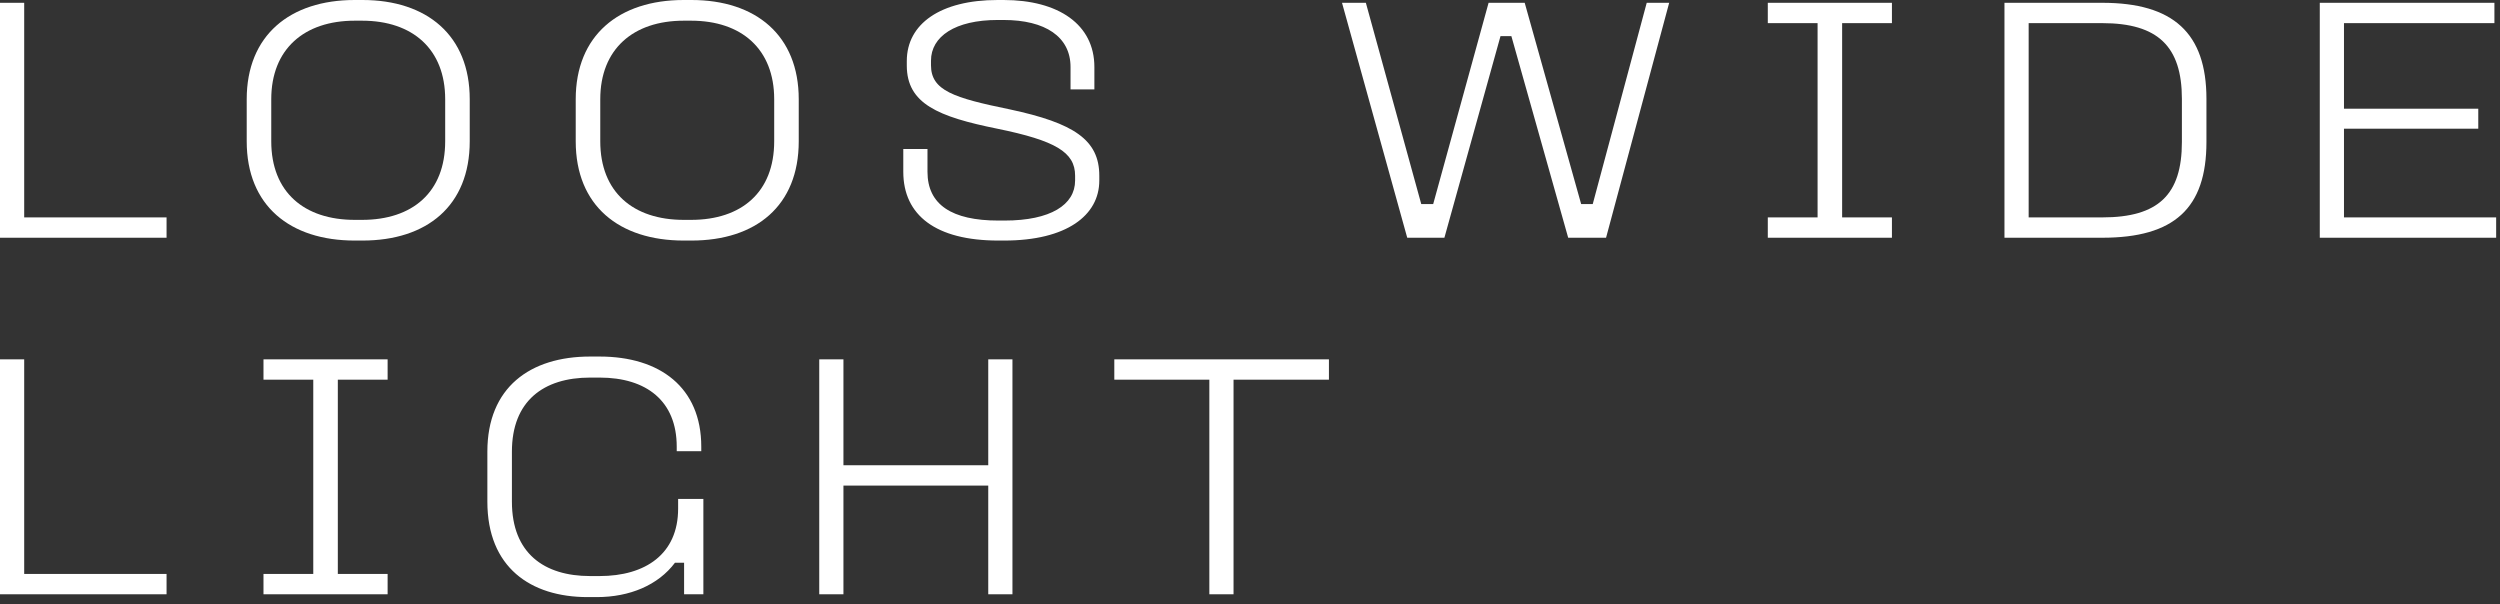
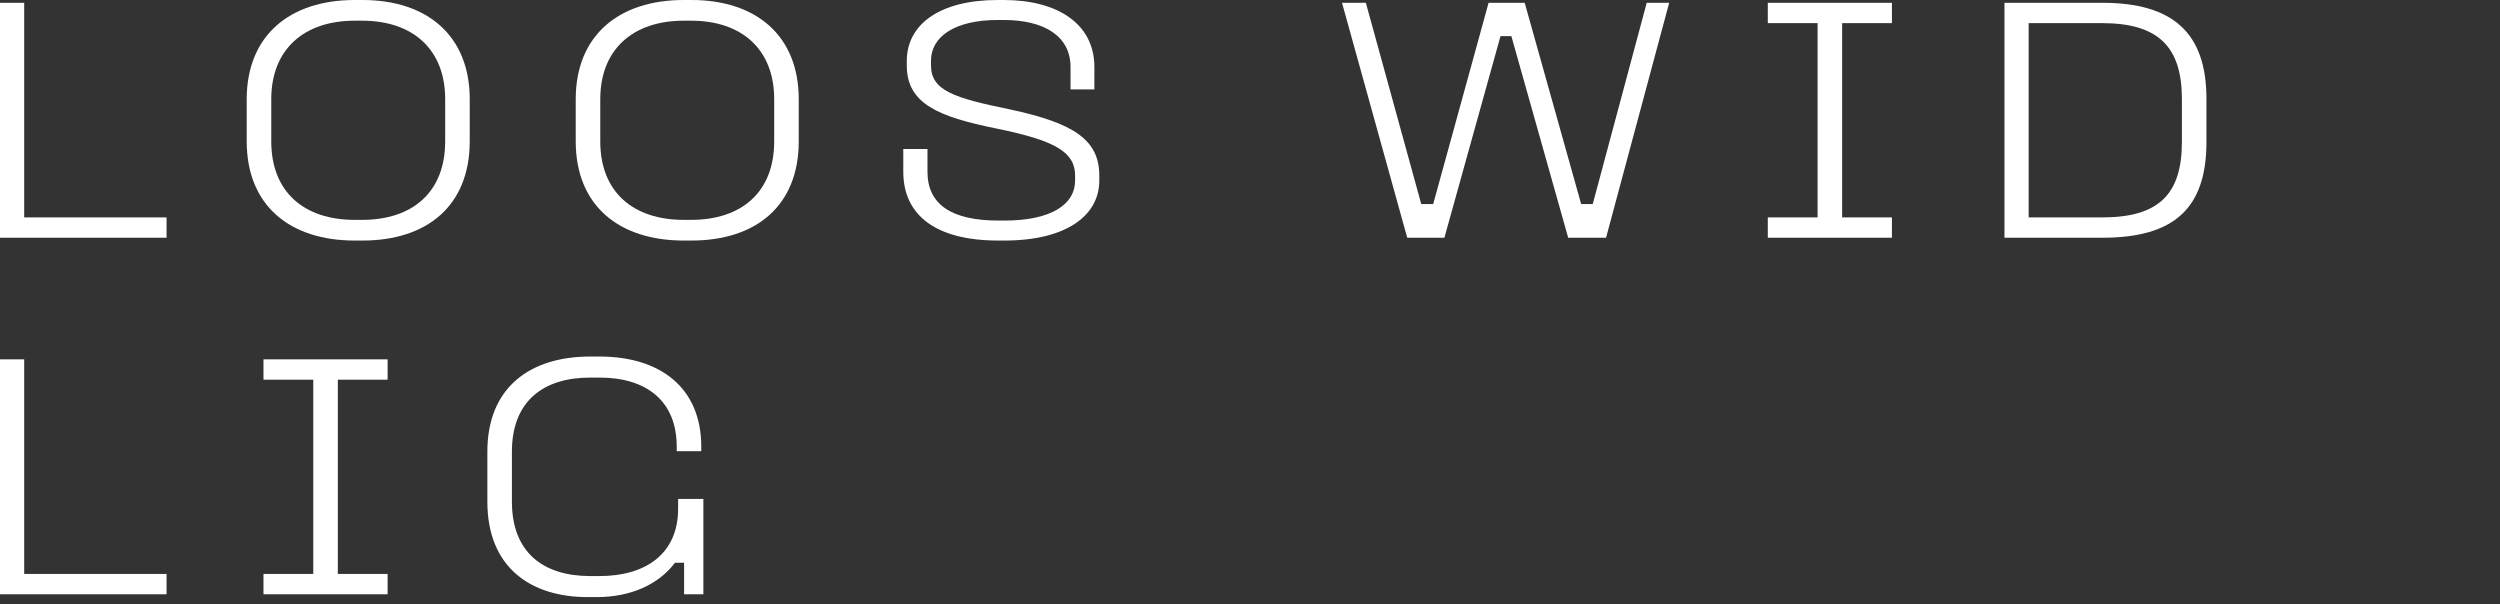
<svg xmlns="http://www.w3.org/2000/svg" width="149" height="36" viewBox="0 0 149 36" overflow="visible" style="overflow: visible;">
  <rect x="0" y="0" width="149" height="36" fill="#333333" stroke="none" />
-   <path d="M 66.413 21.417 L 79.204 21.417 L 79.204 22.629 L 73.519 22.629 L 73.519 35.419 L 72.077 35.419 L 72.077 22.629 L 66.413 22.629 L 66.413 21.417 Z" fill="#ffffff" />
-   <path d="M 48.827 21.417 L 50.269 21.417 L 50.269 27.729 L 58.9 27.729 L 58.9 21.417 L 60.342 21.417 L 60.342 35.419 L 58.9 35.419 L 58.9 28.941 L 50.269 28.941 L 50.269 35.419 L 48.827 35.419 L 48.827 21.417 Z" fill="#ffffff" />
  <path d="M 35.171 21.25 L 35.735 21.25 C 39.33 21.25 41.796 23.089 41.796 26.621 L 41.796 26.893 L 40.333 26.893 L 40.333 26.621 C 40.333 23.904 38.536 22.504 35.735 22.504 L 35.171 22.504 C 32.391 22.504 30.51 23.904 30.51 26.914 L 30.51 29.902 C 30.51 32.974 32.433 34.333 35.171 34.333 L 35.735 34.333 C 38.473 34.333 40.416 33.016 40.416 30.32 L 40.416 29.735 L 41.921 29.735 L 41.921 35.419 L 40.772 35.419 L 40.772 33.539 L 40.228 33.539 C 39.225 34.876 37.532 35.587 35.568 35.587 L 35.025 35.587 C 31.618 35.587 29.047 33.81 29.047 29.902 L 29.047 26.914 C 29.047 23.089 31.597 21.25 35.171 21.25 Z" fill="#ffffff" />
  <path d="M 15.704 21.417 L 23.102 21.417 L 23.102 22.629 L 20.134 22.629 L 20.134 34.207 L 23.102 34.207 L 23.102 35.419 L 15.704 35.419 L 15.704 34.207 L 18.671 34.207 L 18.671 22.629 L 15.704 22.629 L 15.704 21.417 Z" fill="#ffffff" />
  <path d="M 0 21.417 L 1.442 21.417 L 1.442 34.207 L 9.927 34.207 L 9.927 35.419 L 0 35.419 L 0 21.417 Z" fill="#ffffff" />
-   <path d="M 138.259 0.167 L 148.667 0.167 L 148.667 1.379 L 139.701 1.379 L 139.701 6.479 L 147.705 6.479 L 147.705 7.67 L 139.701 7.67 L 139.701 12.957 L 148.771 12.957 L 148.771 14.169 L 138.259 14.169 L 138.259 0.167 Z" fill="#ffffff" />
  <path d="M 119.466 0.167 L 125.297 0.167 C 129.519 0.167 131.504 1.965 131.504 5.893 L 131.504 8.464 C 131.504 12.414 129.582 14.169 125.297 14.169 L 119.466 14.169 L 119.466 0.167 Z M 120.908 1.379 L 120.908 12.957 L 125.297 12.957 C 128.641 12.957 130.041 11.599 130.041 8.464 L 130.041 5.893 C 130.041 2.78 128.62 1.379 125.297 1.379 L 120.908 1.379 Z" fill="#ffffff" />
  <path d="M 105.361 0.167 L 112.759 0.167 L 112.759 1.379 L 109.791 1.379 L 109.791 12.957 L 112.759 12.957 L 112.759 14.169 L 105.361 14.169 L 105.361 12.957 L 108.328 12.957 L 108.328 1.379 L 105.361 1.379 L 105.361 0.167 Z" fill="#ffffff" />
  <path d="M 79.984 0.167 L 81.405 0.167 L 84.707 12.163 L 85.418 12.163 L 88.72 0.167 L 90.872 0.167 L 94.237 12.163 L 94.927 12.163 L 98.145 0.167 L 99.483 0.167 L 95.721 14.169 L 93.464 14.169 L 90.078 2.153 L 89.43 2.153 L 86.086 14.169 L 83.871 14.169 L 79.984 0.167 Z" fill="#ffffff" />
  <path d="M 59.457 0 L 59.813 0 C 63.094 0 65.225 1.463 65.225 3.992 L 65.225 5.329 L 63.804 5.329 L 63.804 3.992 C 63.804 2.194 62.3 1.191 59.813 1.191 L 59.457 1.191 C 56.929 1.191 55.487 2.173 55.487 3.616 L 55.487 3.887 C 55.487 5.392 56.824 5.831 60.189 6.52 C 64.013 7.336 65.518 8.339 65.518 10.47 L 65.518 10.763 C 65.518 12.832 63.574 14.337 59.854 14.337 L 59.499 14.337 C 55.779 14.337 53.836 12.832 53.836 10.24 L 53.836 8.882 L 55.278 8.882 L 55.278 10.24 C 55.278 12.205 56.74 13.145 59.499 13.145 L 59.875 13.145 C 62.613 13.145 64.076 12.205 64.076 10.763 L 64.076 10.47 C 64.076 9.07 62.906 8.38 59.436 7.67 C 55.925 6.959 54.045 6.186 54.045 3.908 L 54.045 3.636 C 54.045 1.421 56.051 0 59.457 0 Z" fill="#ffffff" />
  <path d="M 40.75 0 L 41.21 0 C 45.055 0 47.605 2.111 47.605 5.914 L 47.605 8.422 C 47.605 12.268 45.055 14.337 41.21 14.337 L 40.75 14.337 C 36.904 14.337 34.313 12.268 34.313 8.422 L 34.313 5.914 C 34.313 2.111 36.884 0 40.75 0 Z M 40.75 1.233 C 37.74 1.233 35.776 2.926 35.776 5.914 L 35.776 8.422 C 35.776 11.453 37.74 13.104 40.75 13.104 L 41.189 13.104 C 44.198 13.104 46.142 11.453 46.142 8.422 L 46.142 5.914 C 46.142 2.926 44.198 1.233 41.189 1.233 L 40.75 1.233 Z" fill="#ffffff" />
  <path d="M 21.141 0 L 21.601 0 C 25.446 0 27.996 2.111 27.996 5.914 L 27.996 8.422 C 27.996 12.268 25.446 14.337 21.601 14.337 L 21.141 14.337 C 17.295 14.337 14.704 12.268 14.704 8.422 L 14.704 5.914 C 14.704 2.111 17.275 0 21.141 0 Z M 21.141 1.233 C 18.131 1.233 16.167 2.926 16.167 5.914 L 16.167 8.422 C 16.167 11.453 18.131 13.104 21.141 13.104 L 21.58 13.104 C 24.589 13.104 26.533 11.453 26.533 8.422 L 26.533 5.914 C 26.533 2.926 24.589 1.233 21.58 1.233 L 21.141 1.233 Z" fill="#ffffff" />
  <path d="M 0 0.167 L 1.442 0.167 L 1.442 12.957 L 9.927 12.957 L 9.927 14.169 L 0 14.169 L 0 0.167 Z" fill="#ffffff" />
</svg>